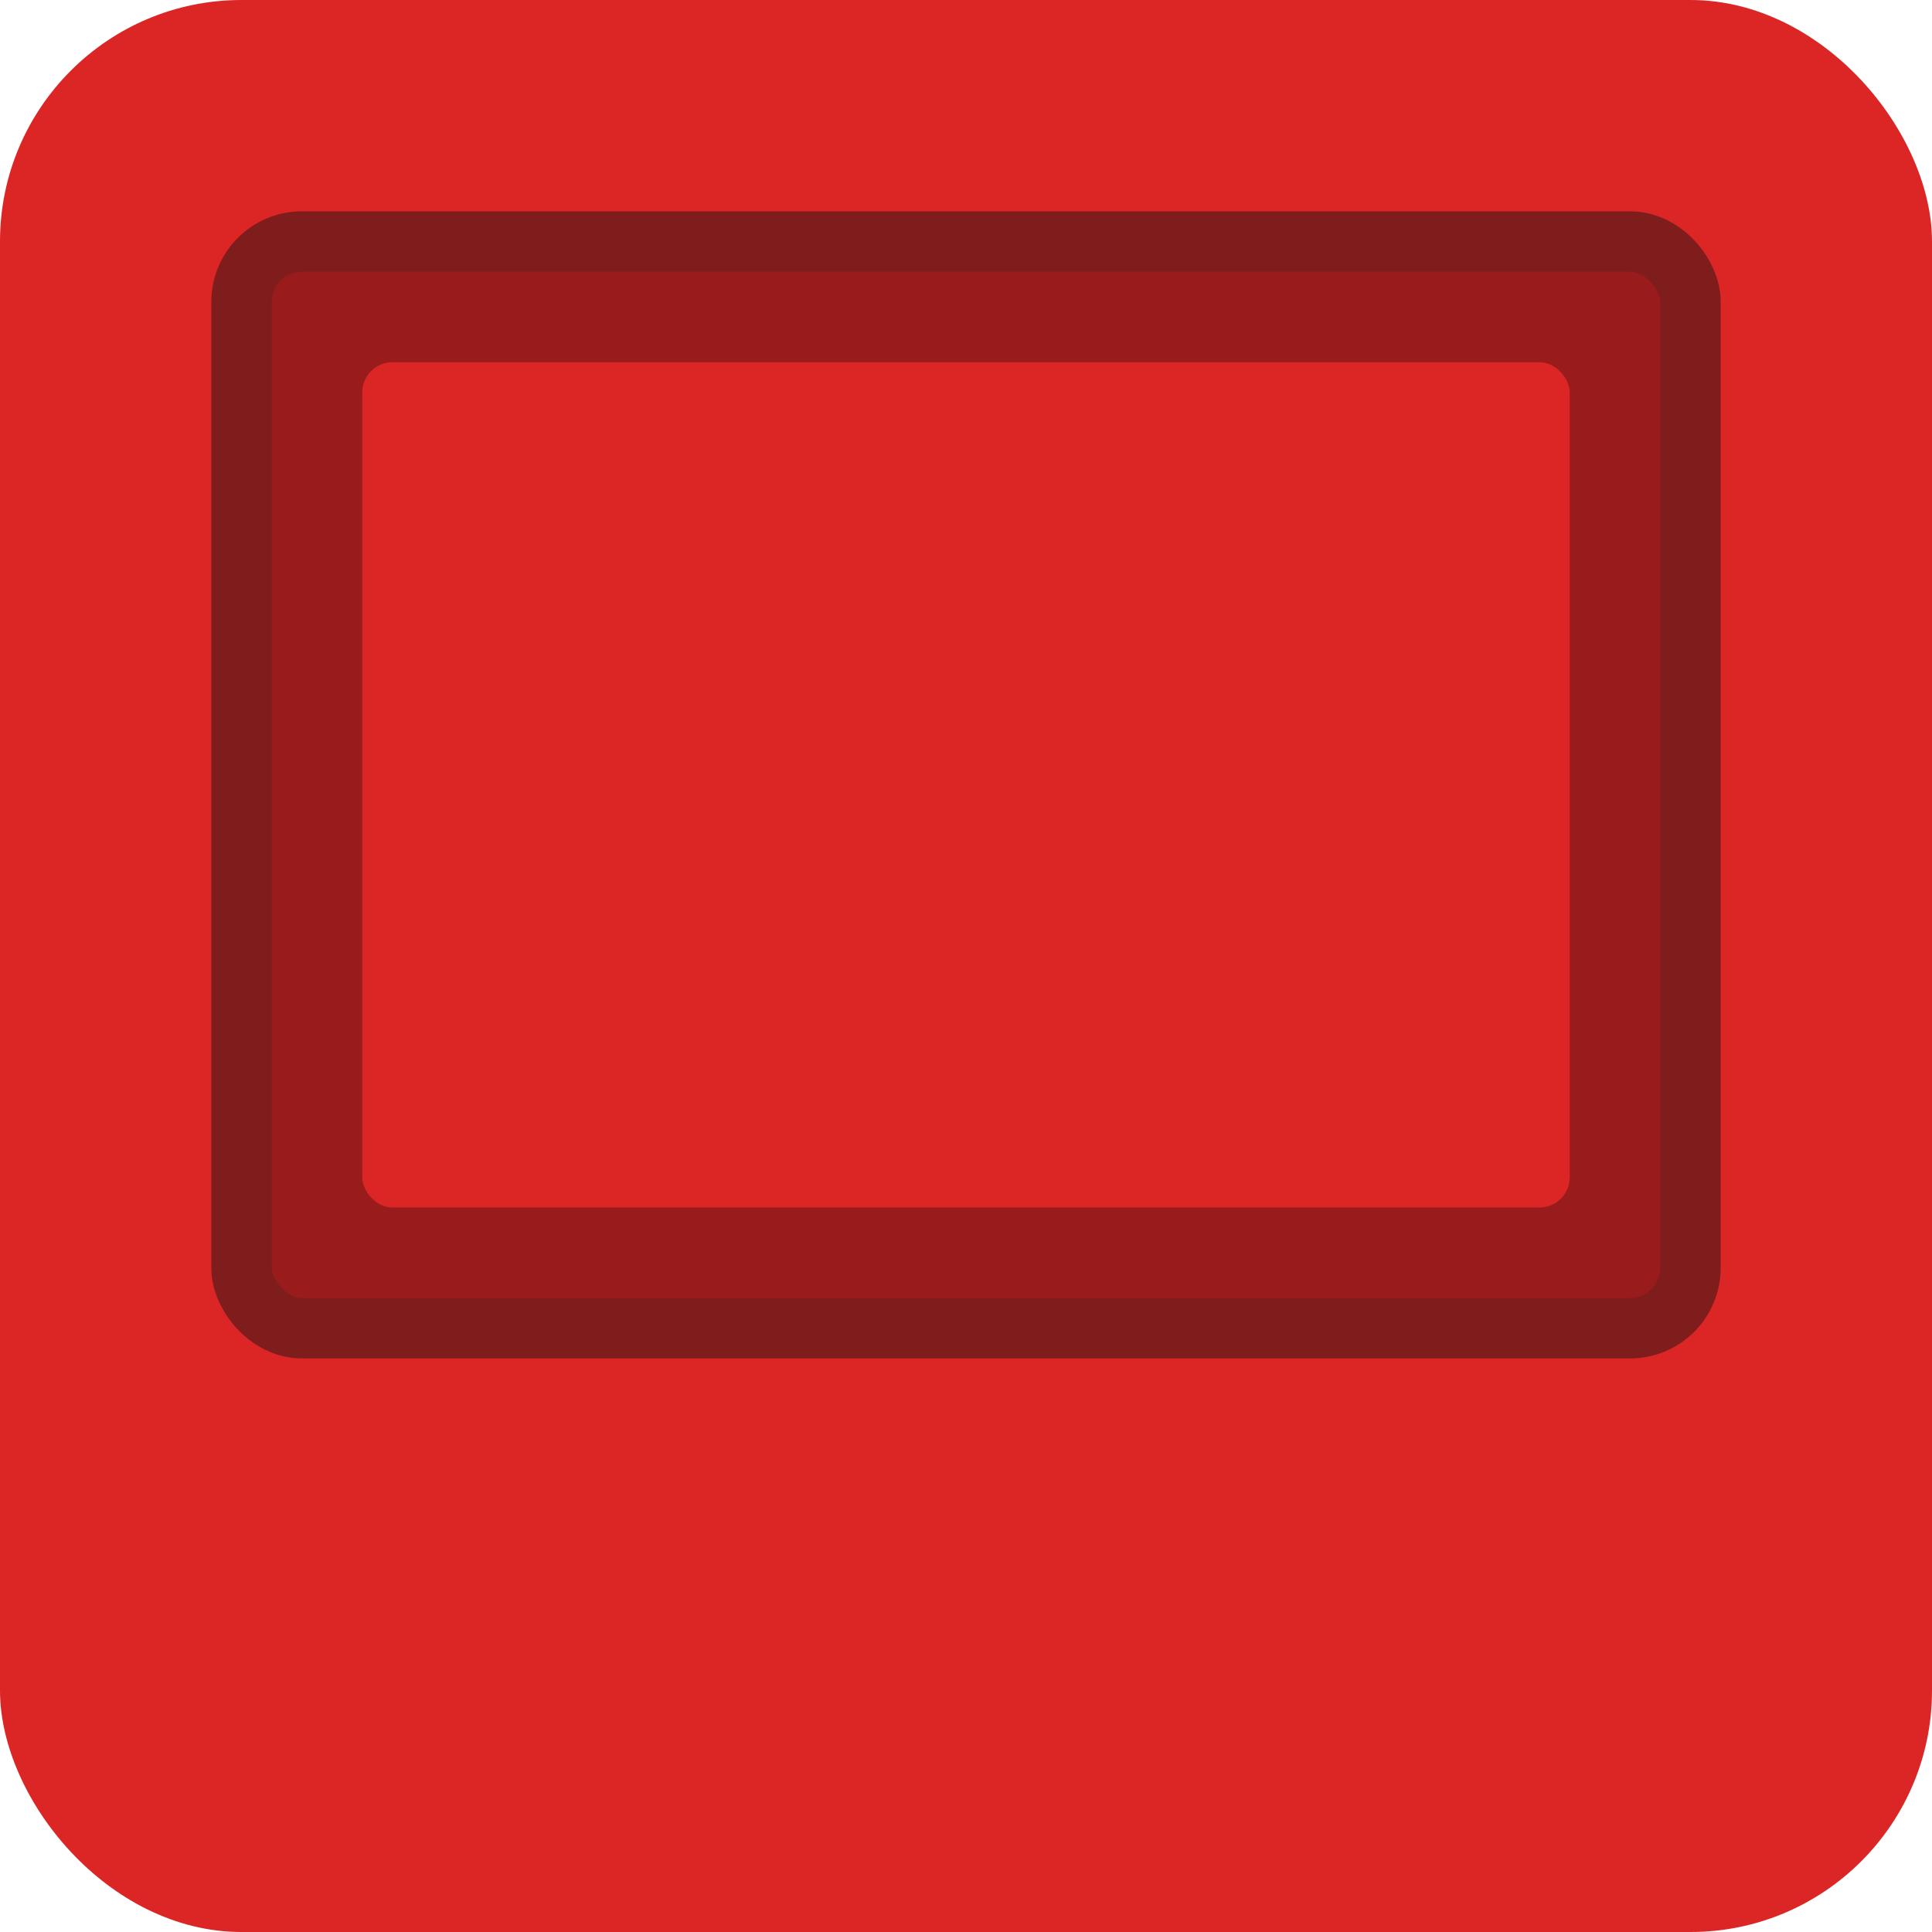
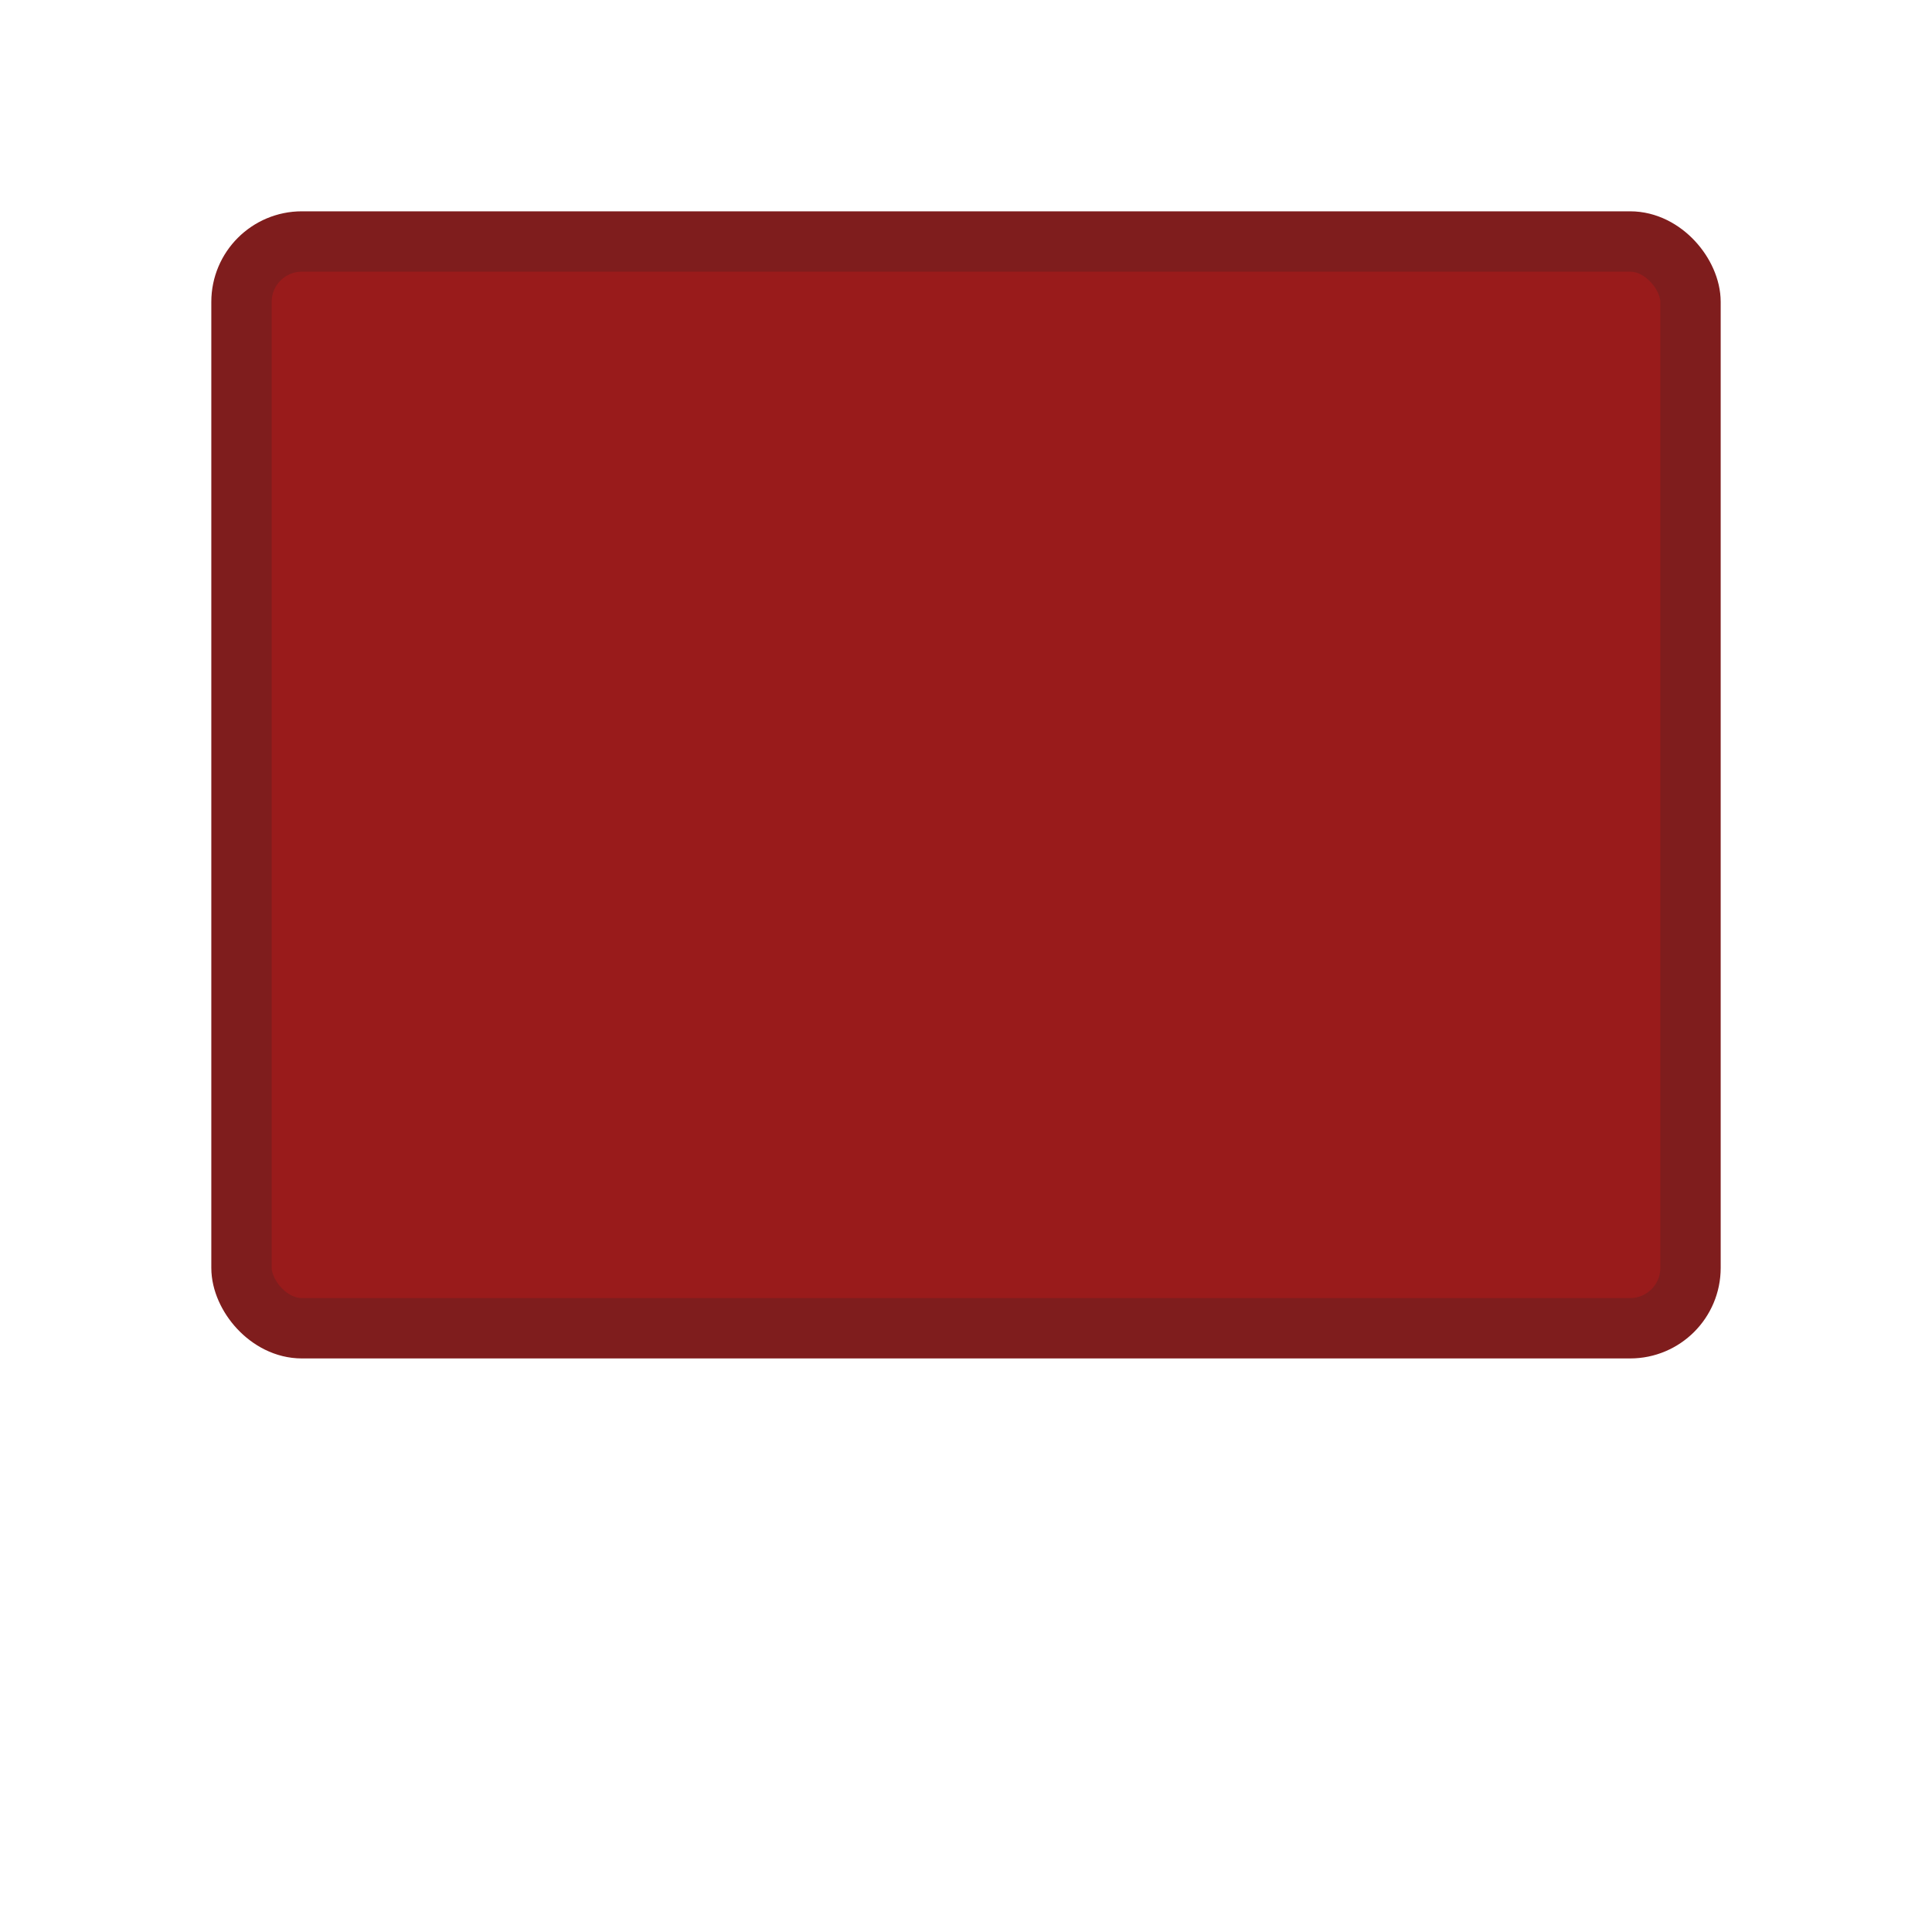
<svg xmlns="http://www.w3.org/2000/svg" width="64" height="64" viewBox="0 0 64 64" fill="none">
-   <rect width="64" height="64" rx="8" fill="#DC2626" />
  <rect x="8" y="8" width="48" height="36" rx="2" fill="#991B1B" stroke="#7F1D1D" stroke-width="2" />
-   <rect x="12" y="12" width="40" height="28" rx="1" fill="#DC2626" />
</svg>